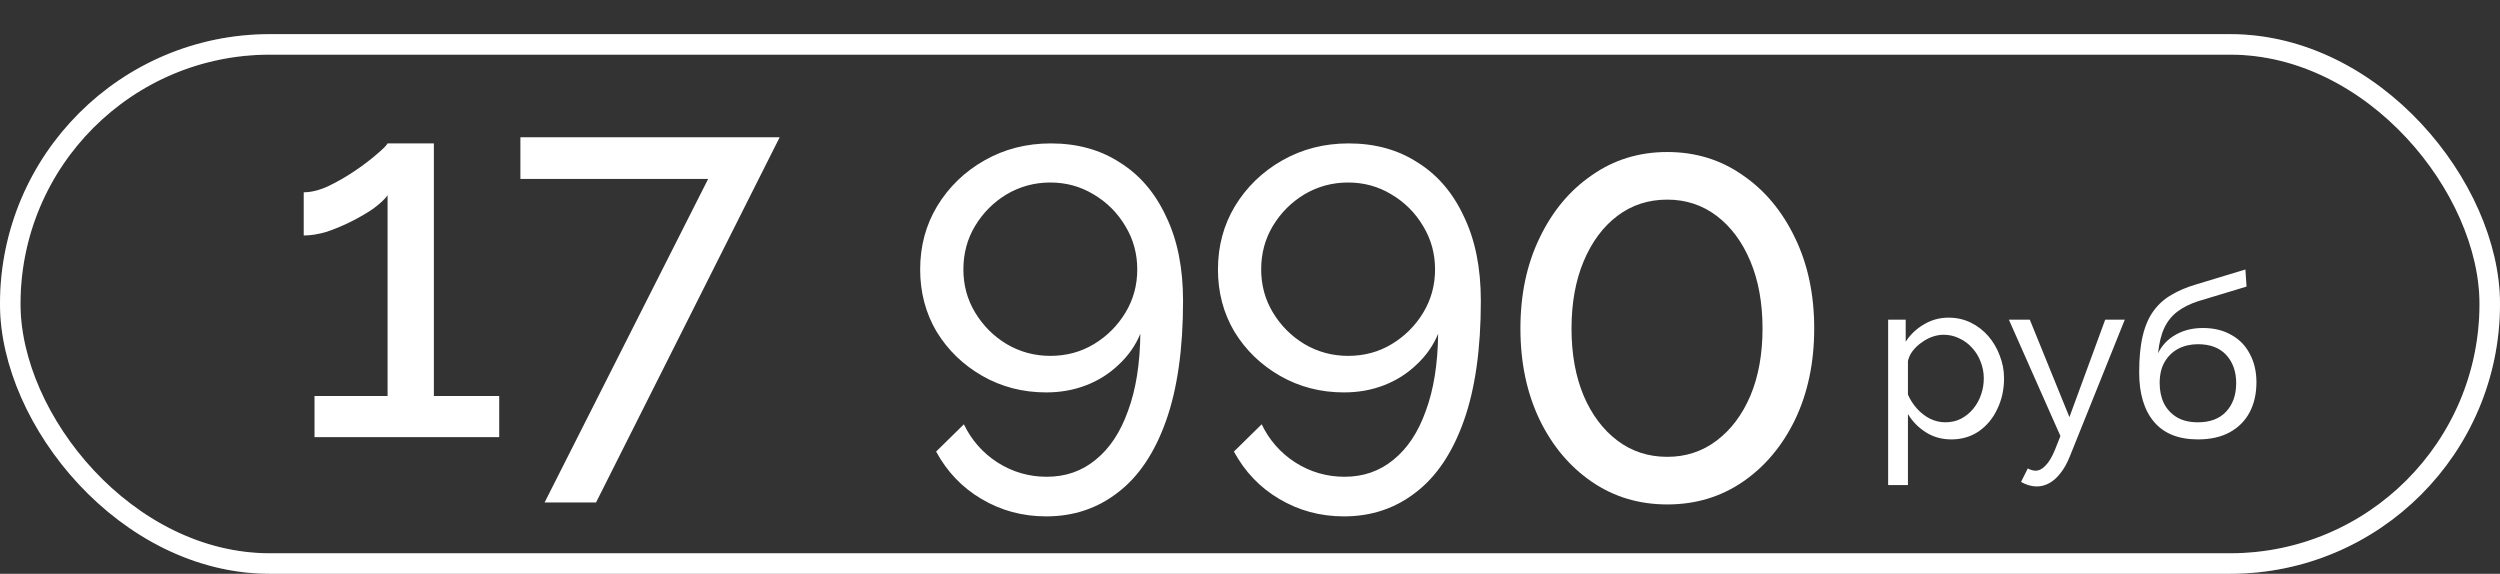
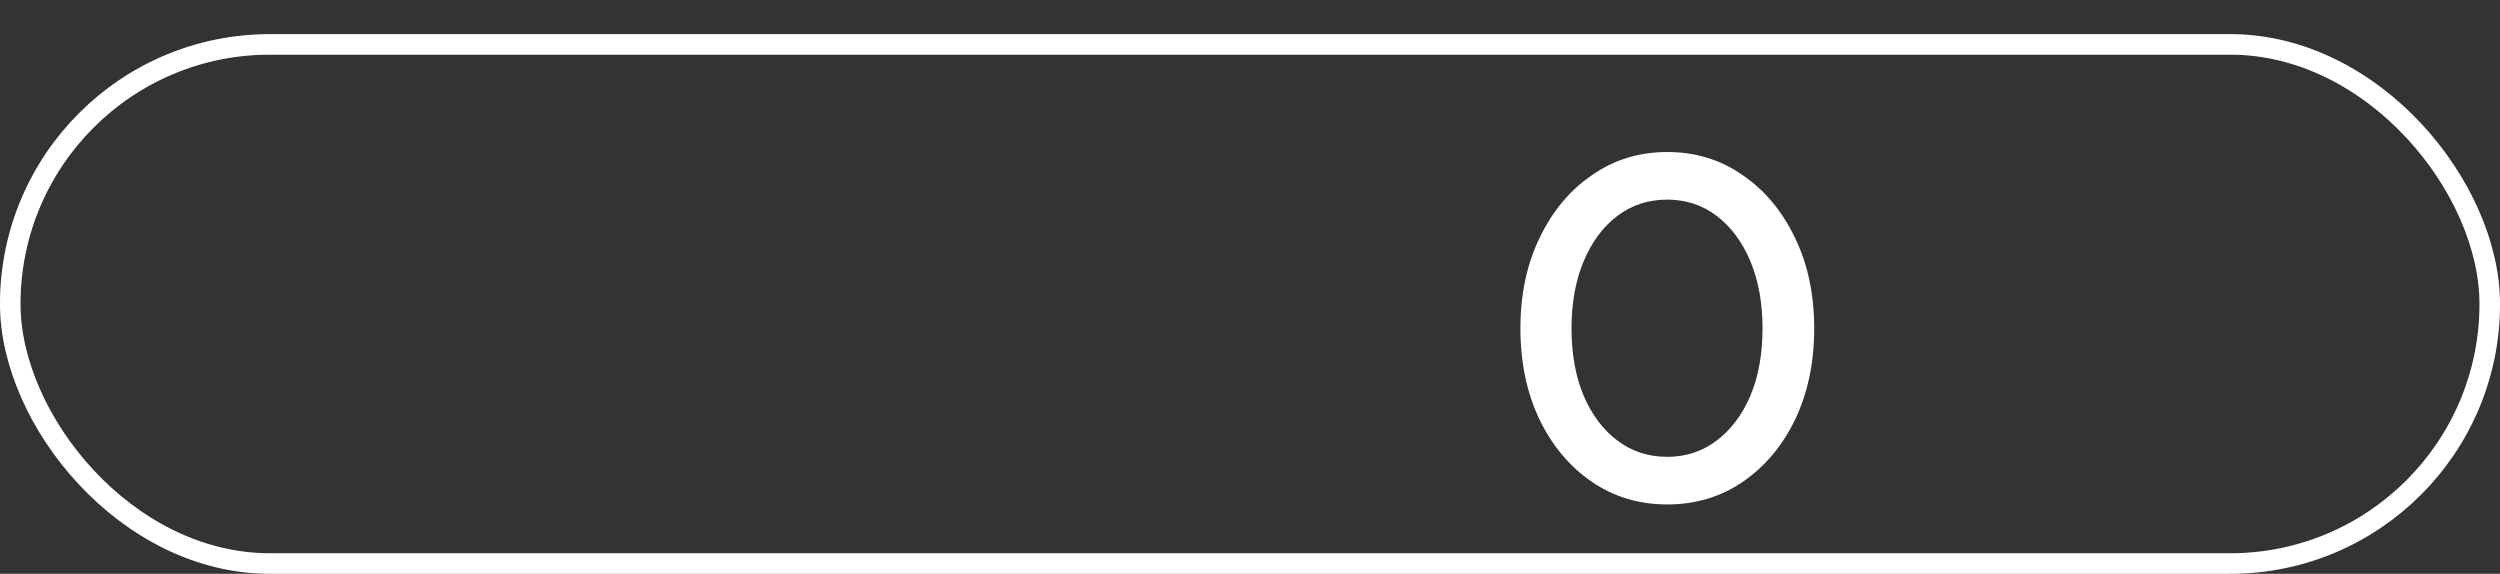
<svg xmlns="http://www.w3.org/2000/svg" width="366" height="84" viewBox="0 0 366 84" fill="none">
  <rect x="0" y="0" width="366" height="84" fill="#333333" stroke="none" />
-   <path d="M73.084 57.975V64H46.046V57.975H56.741V28.602C56.289 29.205 55.586 29.858 54.632 30.56C53.678 31.213 52.598 31.841 51.393 32.443C50.188 33.046 48.983 33.548 47.778 33.95C46.573 34.301 45.469 34.477 44.465 34.477V28.15C45.569 28.15 46.774 27.849 48.08 27.247C49.435 26.594 50.741 25.841 51.996 24.987C53.251 24.134 54.306 23.33 55.159 22.577C56.063 21.824 56.59 21.297 56.741 20.995H63.519V57.975H73.084ZM103.676 26.192H76.186V20.092H114.145L87.258 73.565H79.726L103.676 26.192ZM134.712 39.447C134.712 36.033 135.541 32.945 137.198 30.184C138.905 27.372 141.214 25.138 144.127 23.481C147.039 21.824 150.277 20.995 153.842 20.995C157.708 20.995 161.072 21.924 163.934 23.782C166.846 25.59 169.106 28.226 170.713 31.69C172.37 35.104 173.198 39.222 173.198 44.042C173.198 51.071 172.37 56.92 170.713 61.59C169.056 66.259 166.721 69.749 163.708 72.059C160.696 74.418 157.181 75.598 153.164 75.598C149.7 75.598 146.537 74.745 143.675 73.038C140.863 71.381 138.654 69.071 137.047 66.109L141.114 62.117C142.219 64.427 143.85 66.284 146.009 67.69C148.219 69.096 150.629 69.799 153.24 69.799C156.001 69.799 158.386 68.971 160.395 67.314C162.453 65.657 164.035 63.272 165.139 60.159C166.294 57.046 166.897 53.28 166.947 48.862C166.244 50.569 165.19 52.075 163.784 53.381C162.428 54.686 160.846 55.69 159.039 56.393C157.231 57.096 155.273 57.448 153.164 57.448C149.75 57.448 146.637 56.644 143.825 55.038C141.014 53.431 138.779 51.272 137.122 48.56C135.516 45.849 134.712 42.812 134.712 39.447ZM153.767 26.719C151.457 26.719 149.323 27.297 147.365 28.452C145.457 29.606 143.926 31.138 142.771 33.046C141.616 34.954 141.039 37.088 141.039 39.447C141.039 41.757 141.616 43.866 142.771 45.774C143.926 47.682 145.457 49.213 147.365 50.368C149.323 51.523 151.457 52.1 153.767 52.1C156.127 52.1 158.261 51.523 160.169 50.368C162.077 49.213 163.608 47.682 164.763 45.774C165.918 43.866 166.495 41.757 166.495 39.447C166.495 37.138 165.918 35.029 164.763 33.121C163.608 31.163 162.051 29.606 160.093 28.452C158.185 27.297 156.077 26.719 153.767 26.719ZM178.309 39.447C178.309 36.033 179.138 32.945 180.795 30.184C182.502 27.372 184.812 25.138 187.724 23.481C190.636 21.824 193.874 20.995 197.439 20.995C201.305 20.995 204.669 21.924 207.531 23.782C210.444 25.59 212.703 28.226 214.31 31.69C215.967 35.104 216.795 39.222 216.795 44.042C216.795 51.071 215.967 56.92 214.31 61.59C212.653 66.259 210.318 69.749 207.305 72.059C204.293 74.418 200.778 75.598 196.761 75.598C193.297 75.598 190.134 74.745 187.272 73.038C184.46 71.381 182.251 69.071 180.644 66.109L184.711 62.117C185.816 64.427 187.448 66.284 189.607 67.69C191.816 69.096 194.226 69.799 196.837 69.799C199.598 69.799 201.983 68.971 203.992 67.314C206.05 65.657 207.632 63.272 208.736 60.159C209.891 57.046 210.494 53.28 210.544 48.862C209.841 50.569 208.787 52.075 207.381 53.381C206.025 54.686 204.443 55.69 202.636 56.393C200.828 57.096 198.87 57.448 196.761 57.448C193.347 57.448 190.234 56.644 187.422 55.038C184.611 53.431 182.376 51.272 180.719 48.56C179.113 45.849 178.309 42.812 178.309 39.447ZM197.364 26.719C195.054 26.719 192.92 27.297 190.962 28.452C189.054 29.606 187.523 31.138 186.368 33.046C185.213 34.954 184.636 37.088 184.636 39.447C184.636 41.757 185.213 43.866 186.368 45.774C187.523 47.682 189.054 49.213 190.962 50.368C192.92 51.523 195.054 52.1 197.364 52.1C199.724 52.1 201.858 51.523 203.766 50.368C205.674 49.213 207.205 47.682 208.36 45.774C209.515 43.866 210.092 41.757 210.092 39.447C210.092 37.138 209.515 35.029 208.36 33.121C207.205 31.163 205.649 29.606 203.69 28.452C201.782 27.297 199.674 26.719 197.364 26.719ZM285.682 64.329C284.276 64.329 283.024 63.978 281.926 63.275C280.827 62.572 279.96 61.682 279.322 60.606V71.018H276.423V46.8H278.993V50.029C279.674 48.975 280.564 48.129 281.662 47.492C282.76 46.833 283.957 46.504 285.254 46.504C286.44 46.504 287.527 46.745 288.516 47.228C289.504 47.712 290.361 48.371 291.086 49.205C291.811 50.04 292.371 50.996 292.766 52.072C293.183 53.127 293.392 54.236 293.392 55.4C293.392 57.026 293.063 58.519 292.404 59.881C291.767 61.243 290.866 62.331 289.702 63.143C288.538 63.934 287.198 64.329 285.682 64.329ZM284.792 61.825C285.649 61.825 286.418 61.65 287.099 61.298C287.802 60.925 288.395 60.441 288.878 59.848C289.383 59.233 289.768 58.541 290.031 57.772C290.295 57.004 290.427 56.213 290.427 55.4C290.427 54.543 290.273 53.731 289.965 52.962C289.68 52.193 289.262 51.512 288.713 50.919C288.186 50.326 287.56 49.864 286.835 49.535C286.132 49.184 285.363 49.008 284.529 49.008C284.001 49.008 283.452 49.107 282.881 49.304C282.332 49.502 281.805 49.788 281.299 50.161C280.794 50.512 280.366 50.919 280.014 51.38C279.663 51.841 279.432 52.336 279.322 52.863V57.772C279.652 58.519 280.091 59.2 280.64 59.815C281.19 60.43 281.827 60.925 282.552 61.298C283.277 61.65 284.023 61.825 284.792 61.825ZM298.185 71.216C297.812 71.216 297.428 71.161 297.032 71.051C296.659 70.942 296.274 70.777 295.879 70.557L296.867 68.58C297.065 68.69 297.252 68.767 297.428 68.811C297.625 68.877 297.812 68.91 297.988 68.91C298.515 68.91 299.009 68.657 299.47 68.152C299.954 67.668 300.404 66.922 300.821 65.911L301.645 63.835L294.1 46.8H297.164L302.963 61.067L308.202 46.8H311.069L303.029 66.801C302.634 67.789 302.183 68.602 301.678 69.239C301.173 69.898 300.624 70.392 300.031 70.722C299.437 71.051 298.822 71.216 298.185 71.216ZM321.775 64.329C318.941 64.329 316.8 63.473 315.35 61.759C313.9 60.046 313.175 57.63 313.175 54.51C313.175 52.38 313.351 50.589 313.702 49.139C314.054 47.668 314.581 46.46 315.284 45.515C315.987 44.548 316.854 43.769 317.887 43.176C318.919 42.56 320.106 42.055 321.446 41.66L328.727 39.452L328.892 41.956L321.808 44.098C320.6 44.494 319.589 44.999 318.777 45.614C317.964 46.229 317.327 47.02 316.865 47.986C316.404 48.953 316.097 50.194 315.943 51.71C316.514 50.545 317.371 49.645 318.513 49.008C319.655 48.349 320.984 48.019 322.5 48.019C324.125 48.019 325.52 48.36 326.685 49.041C327.871 49.7 328.771 50.633 329.386 51.841C330.024 53.028 330.342 54.401 330.342 55.96C330.342 57.63 330.013 59.09 329.354 60.343C328.695 61.595 327.728 62.572 326.454 63.275C325.18 63.978 323.62 64.329 321.775 64.329ZM321.775 61.825C323.554 61.825 324.927 61.309 325.894 60.277C326.882 59.222 327.377 57.827 327.377 56.092C327.377 54.401 326.893 53.028 325.927 51.973C324.96 50.919 323.576 50.392 321.775 50.392C320.721 50.392 319.765 50.611 318.908 51.051C318.074 51.49 317.404 52.138 316.898 52.995C316.415 53.829 316.174 54.862 316.174 56.092C316.174 57.19 316.382 58.179 316.8 59.057C317.239 59.914 317.876 60.595 318.711 61.1C319.545 61.584 320.567 61.825 321.775 61.825Z" fill="white" />
  <rect x="1.5" y="6.5" width="363" height="76" rx="38" stroke="white" stroke-width="3" />
  <rect x="1.5" y="6.5" width="363" height="76" rx="38" stroke="white" stroke-opacity="0.2" stroke-width="3" />
  <path d="M265.6 48.095C265.6 53.082 264.665 57.53 262.795 61.44C260.925 65.293 258.375 68.325 255.145 70.535C251.915 72.745 248.232 73.85 244.095 73.85C239.958 73.85 236.275 72.745 233.045 70.535C229.815 68.325 227.265 65.293 225.395 61.44C223.525 57.53 222.59 53.082 222.59 48.095C222.59 43.108 223.525 38.688 225.395 34.835C227.265 30.925 229.815 27.865 233.045 25.655C236.275 23.388 239.958 22.255 244.095 22.255C248.232 22.255 251.915 23.388 255.145 25.655C258.375 27.865 260.925 30.925 262.795 34.835C264.665 38.688 265.6 43.108 265.6 48.095ZM258.035 48.095C258.035 44.355 257.44 41.068 256.25 38.235C255.06 35.402 253.417 33.192 251.32 31.605C249.223 30.018 246.815 29.225 244.095 29.225C241.318 29.225 238.882 30.018 236.785 31.605C234.688 33.192 233.045 35.402 231.855 38.235C230.665 41.068 230.07 44.355 230.07 48.095C230.07 51.835 230.665 55.122 231.855 57.955C233.045 60.732 234.688 62.913 236.785 64.5C238.882 66.087 241.318 66.88 244.095 66.88C246.815 66.88 249.223 66.087 251.32 64.5C253.417 62.913 255.06 60.732 256.25 57.955C257.44 55.122 258.035 51.835 258.035 48.095Z" fill="white" />
</svg>